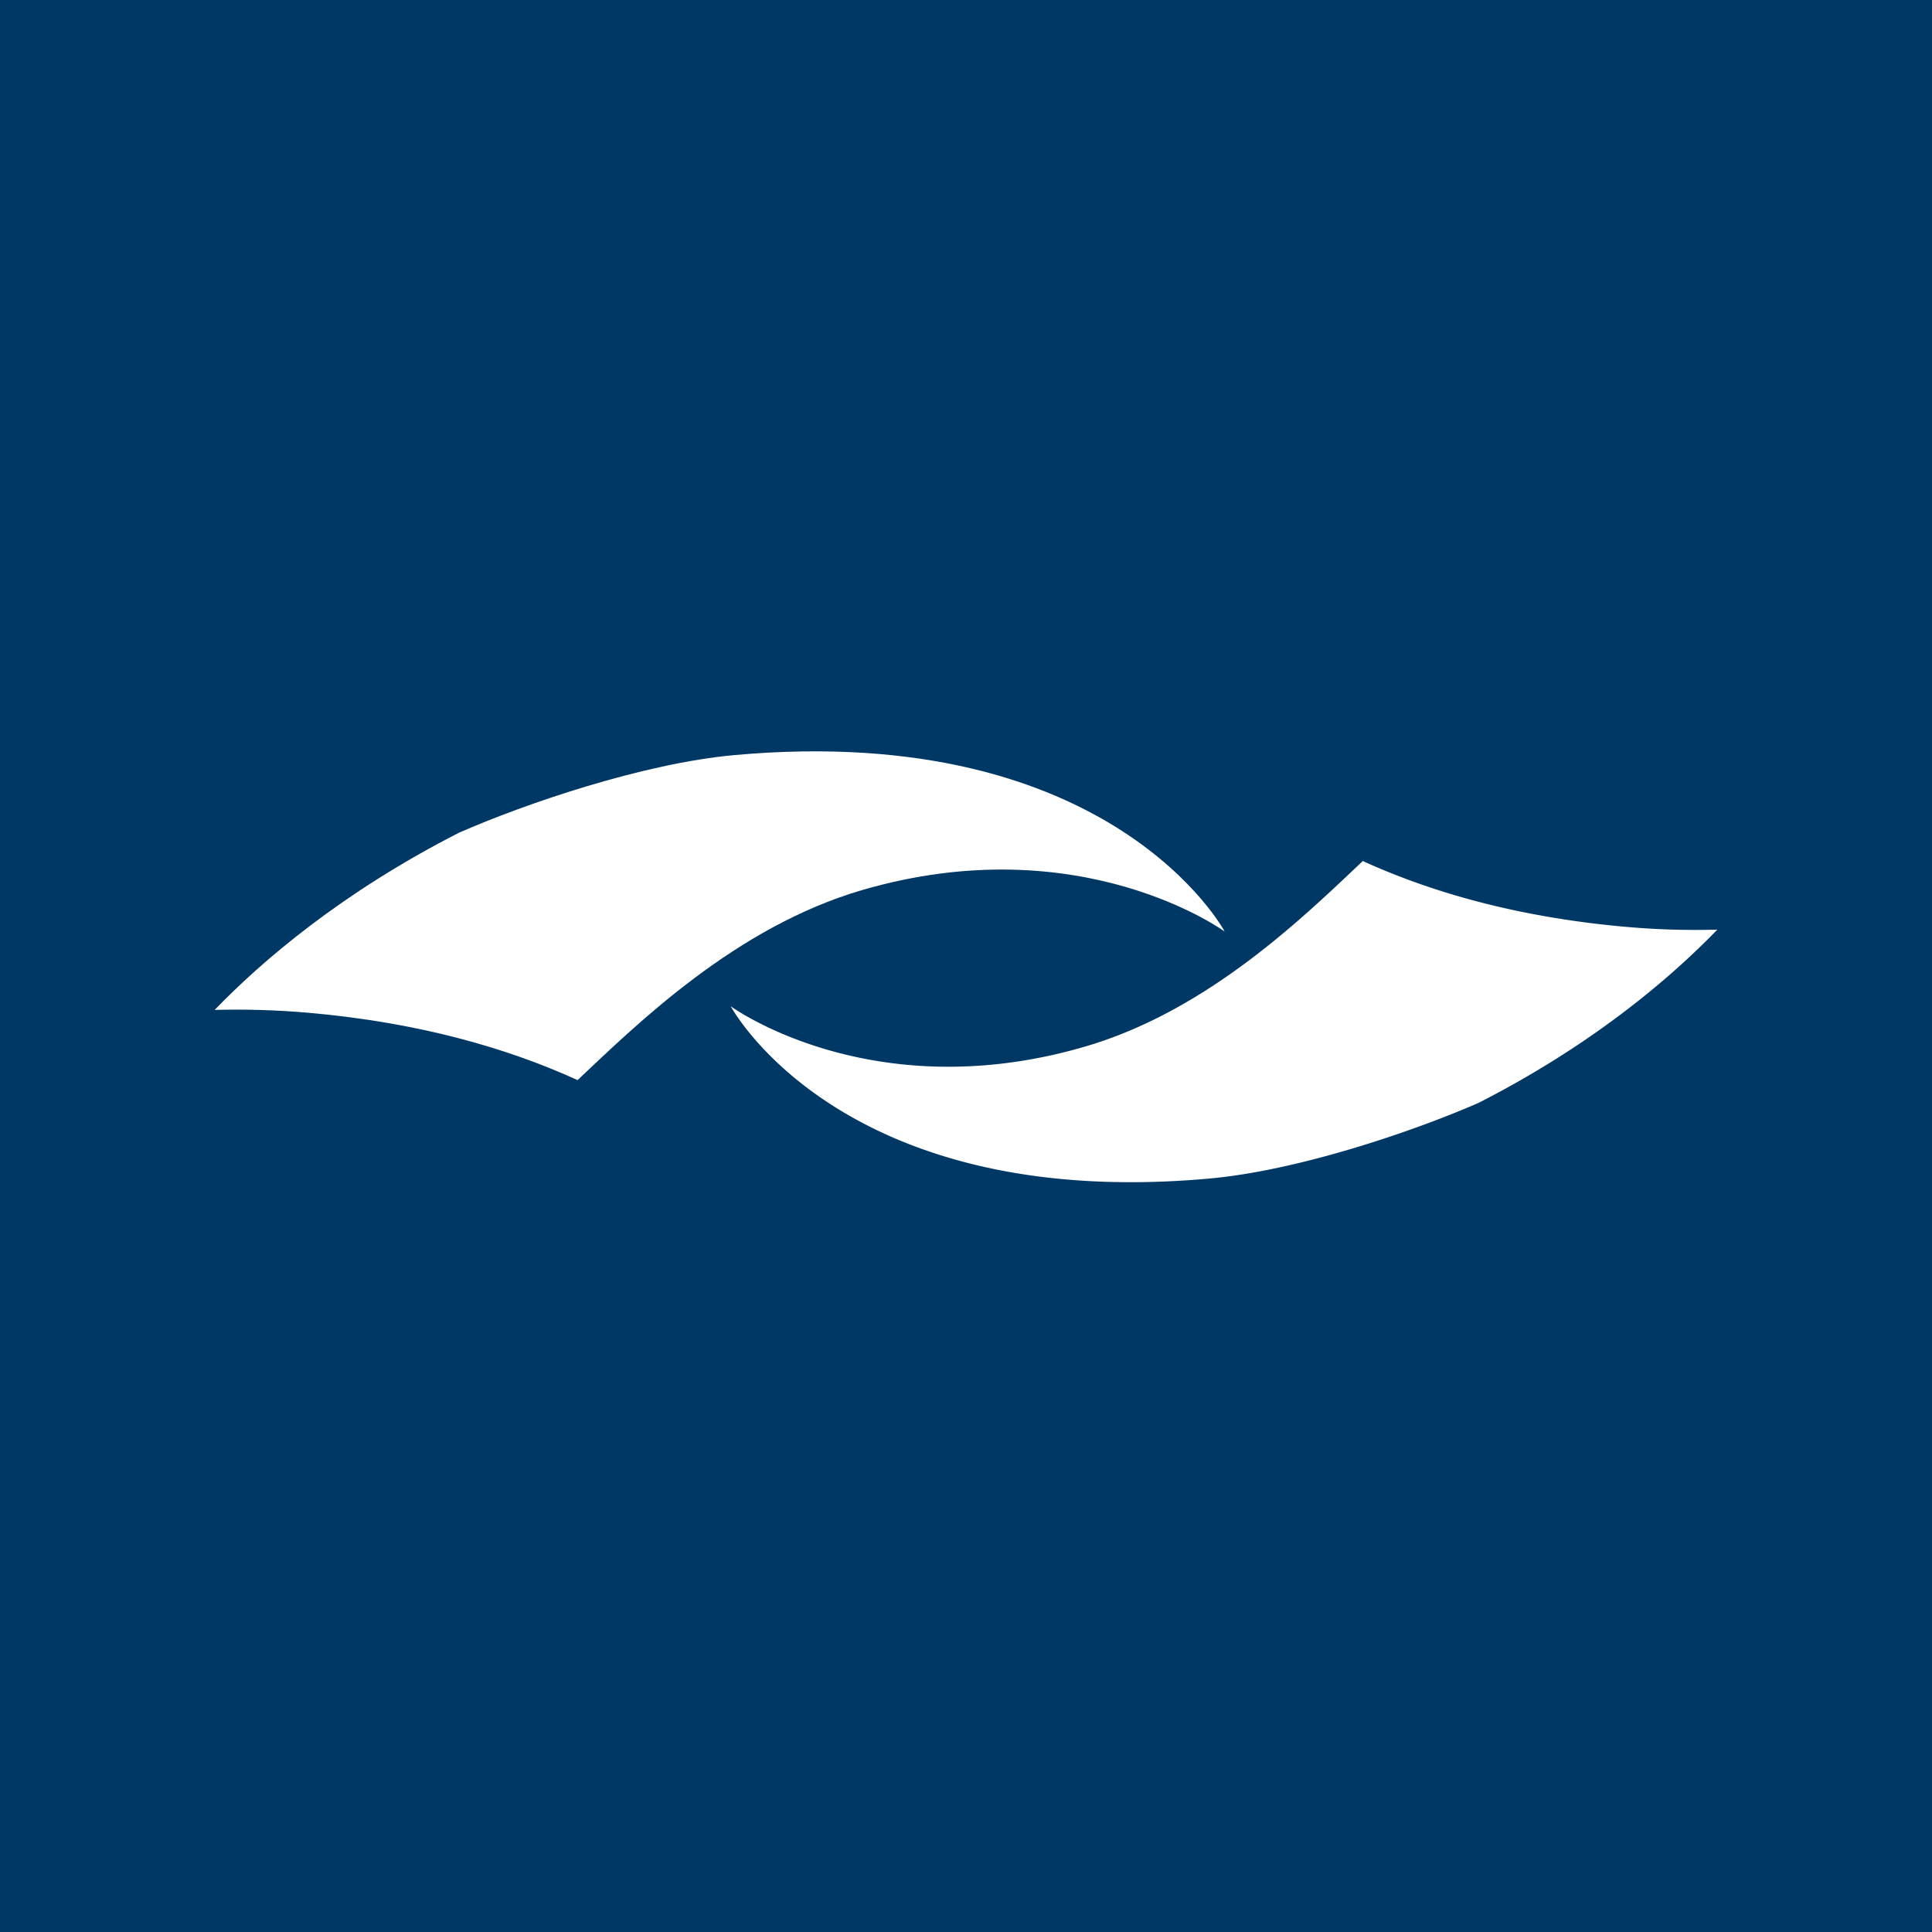
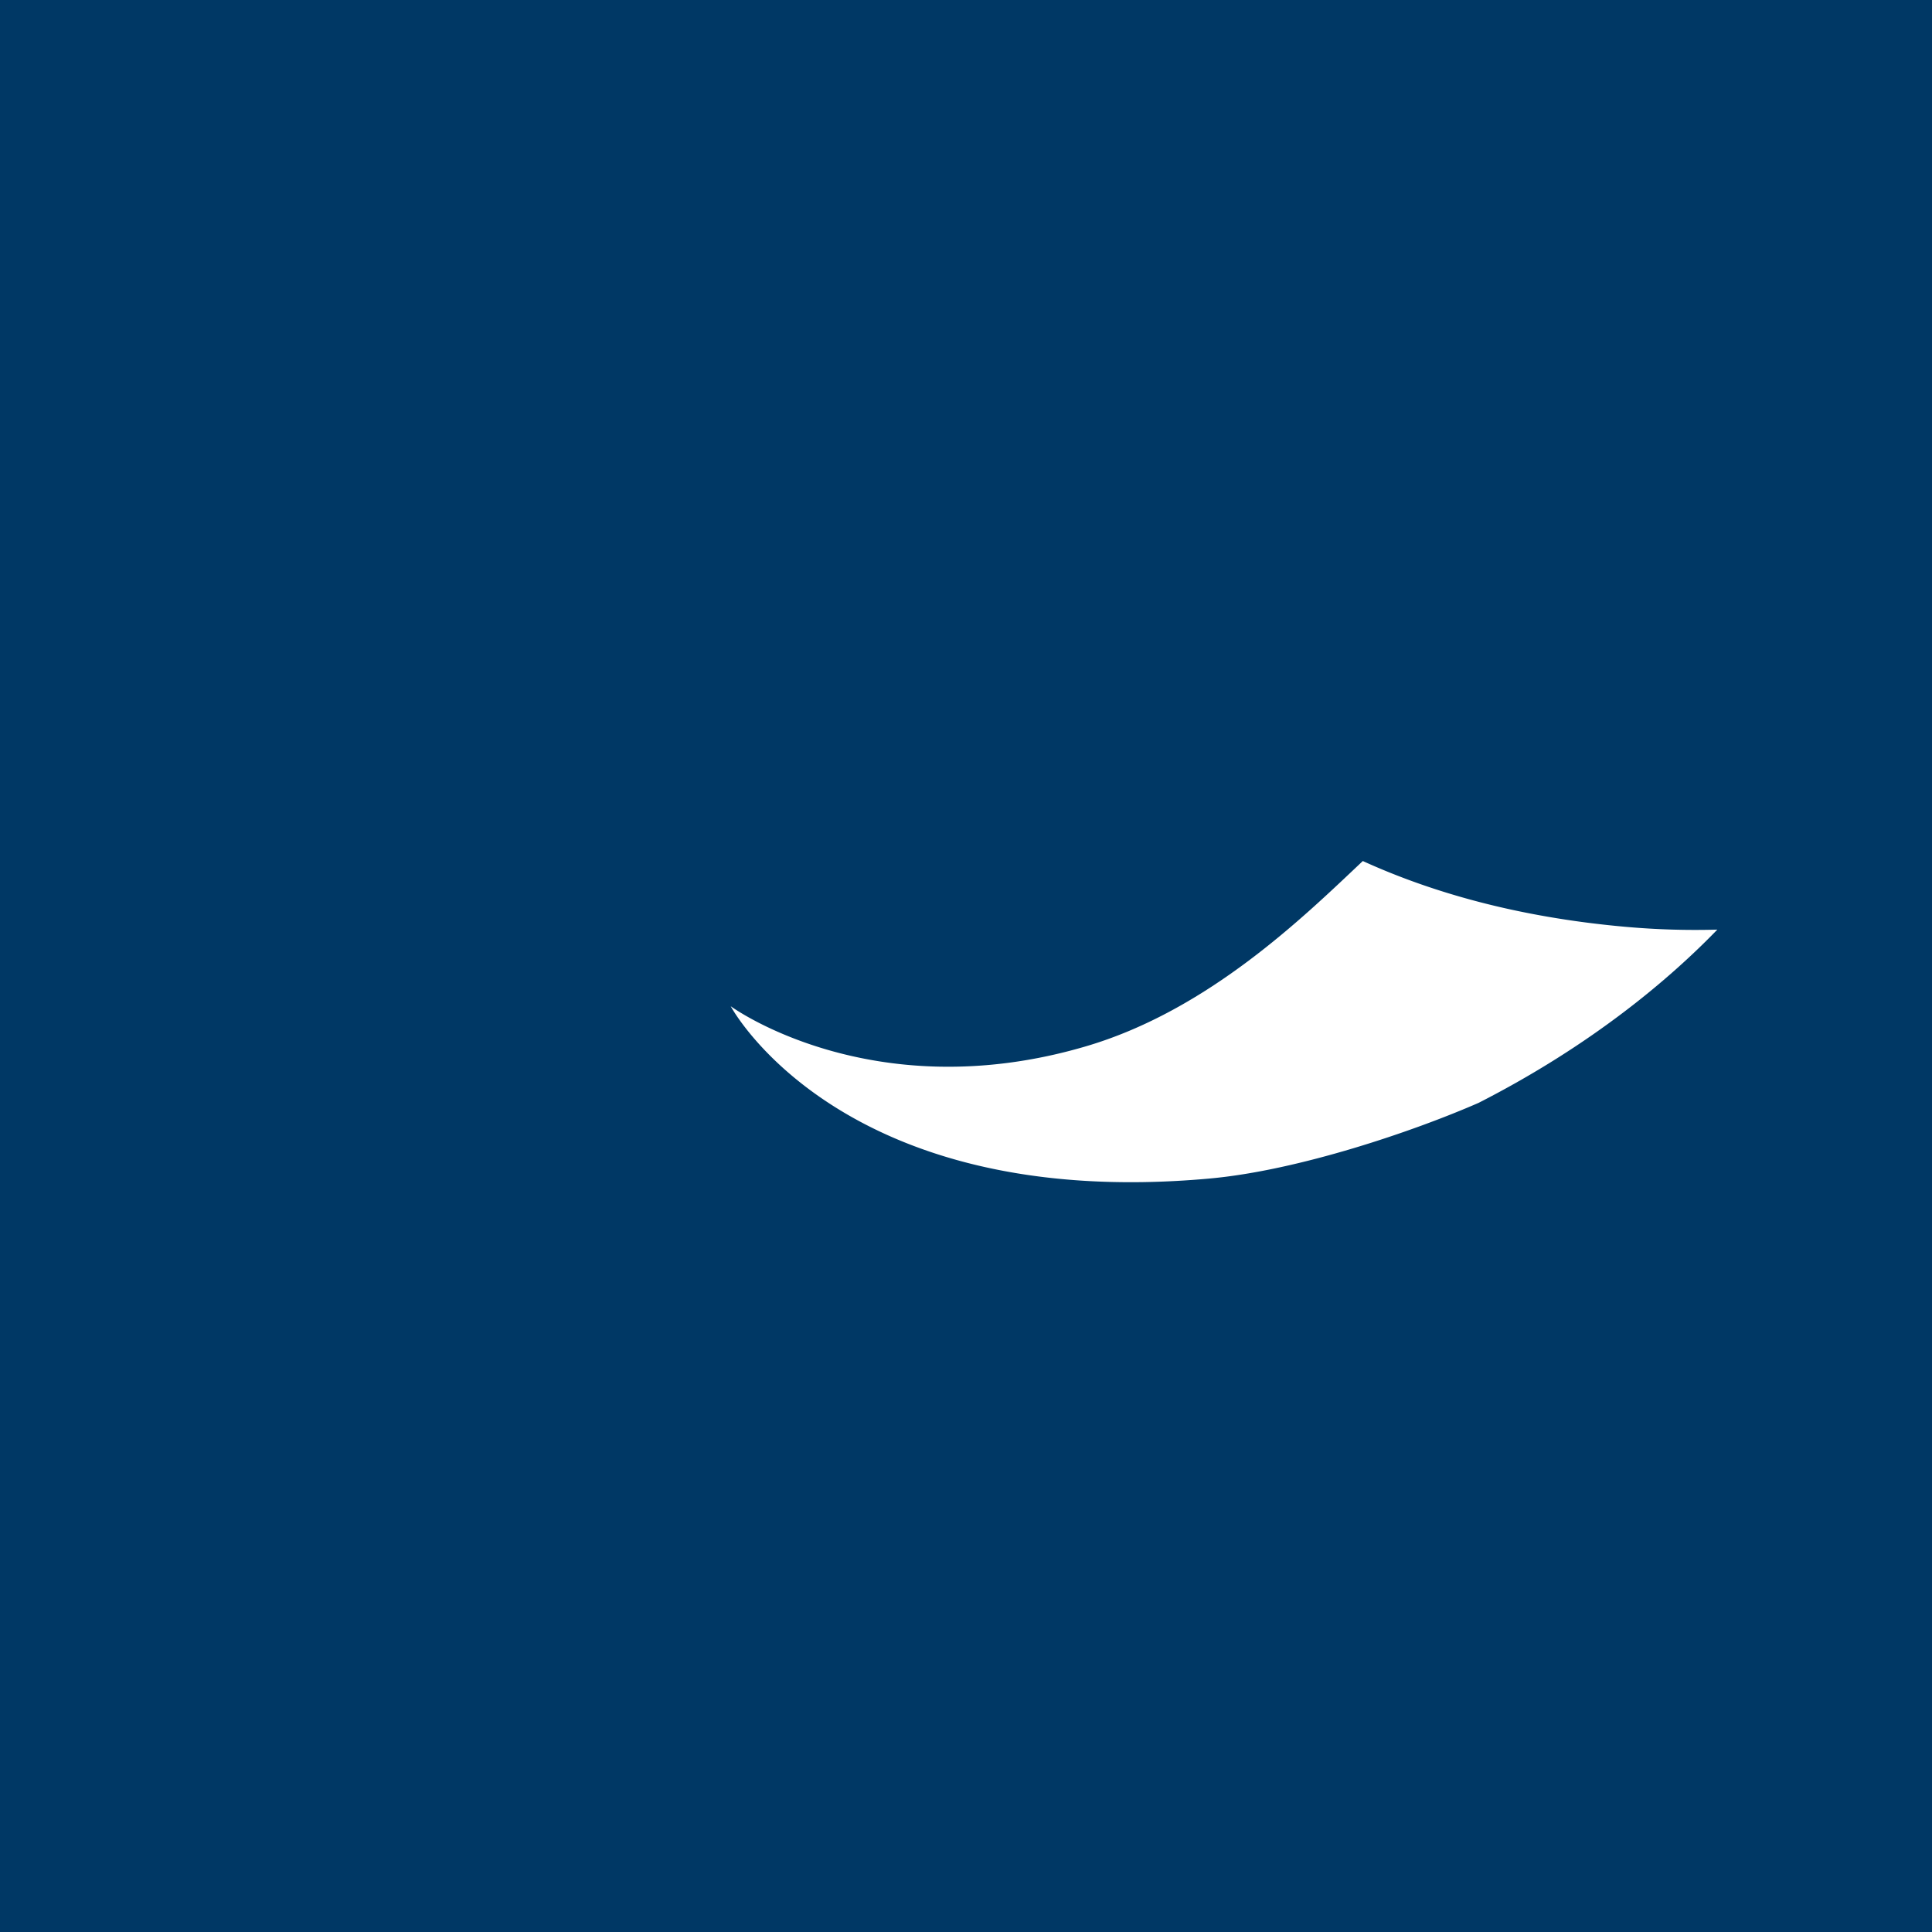
<svg xmlns="http://www.w3.org/2000/svg" width="18" height="18">
  <path fill="#003865" d="M0 0h18v18H0z" />
-   <path d="M6.842 7.035c-.85.077-1.95.453-2.565.723C3.182 8.316 2.437 8.956 2 9.409c.278-.007.57 0 .876.027 1.036.091 1.859.333 2.505.627.56-.528 1.474-1.426 2.65-1.77 2.038-.595 3.379.386 3.379.386s-1.044-1.962-4.568-1.644z" fill="#fff" />
  <path d="M11.27 10.98c.83-.075 1.905-.442 2.506-.705 1.07-.546 1.796-1.171 2.224-1.614a7.291 7.291 0 01-.855-.026c-1.012-.09-1.816-.325-2.448-.613-.547.516-1.44 1.394-2.589 1.729-1.991.582-3.3-.376-3.3-.376s1.02 1.917 4.463 1.605z" fill="#fff" />
</svg>